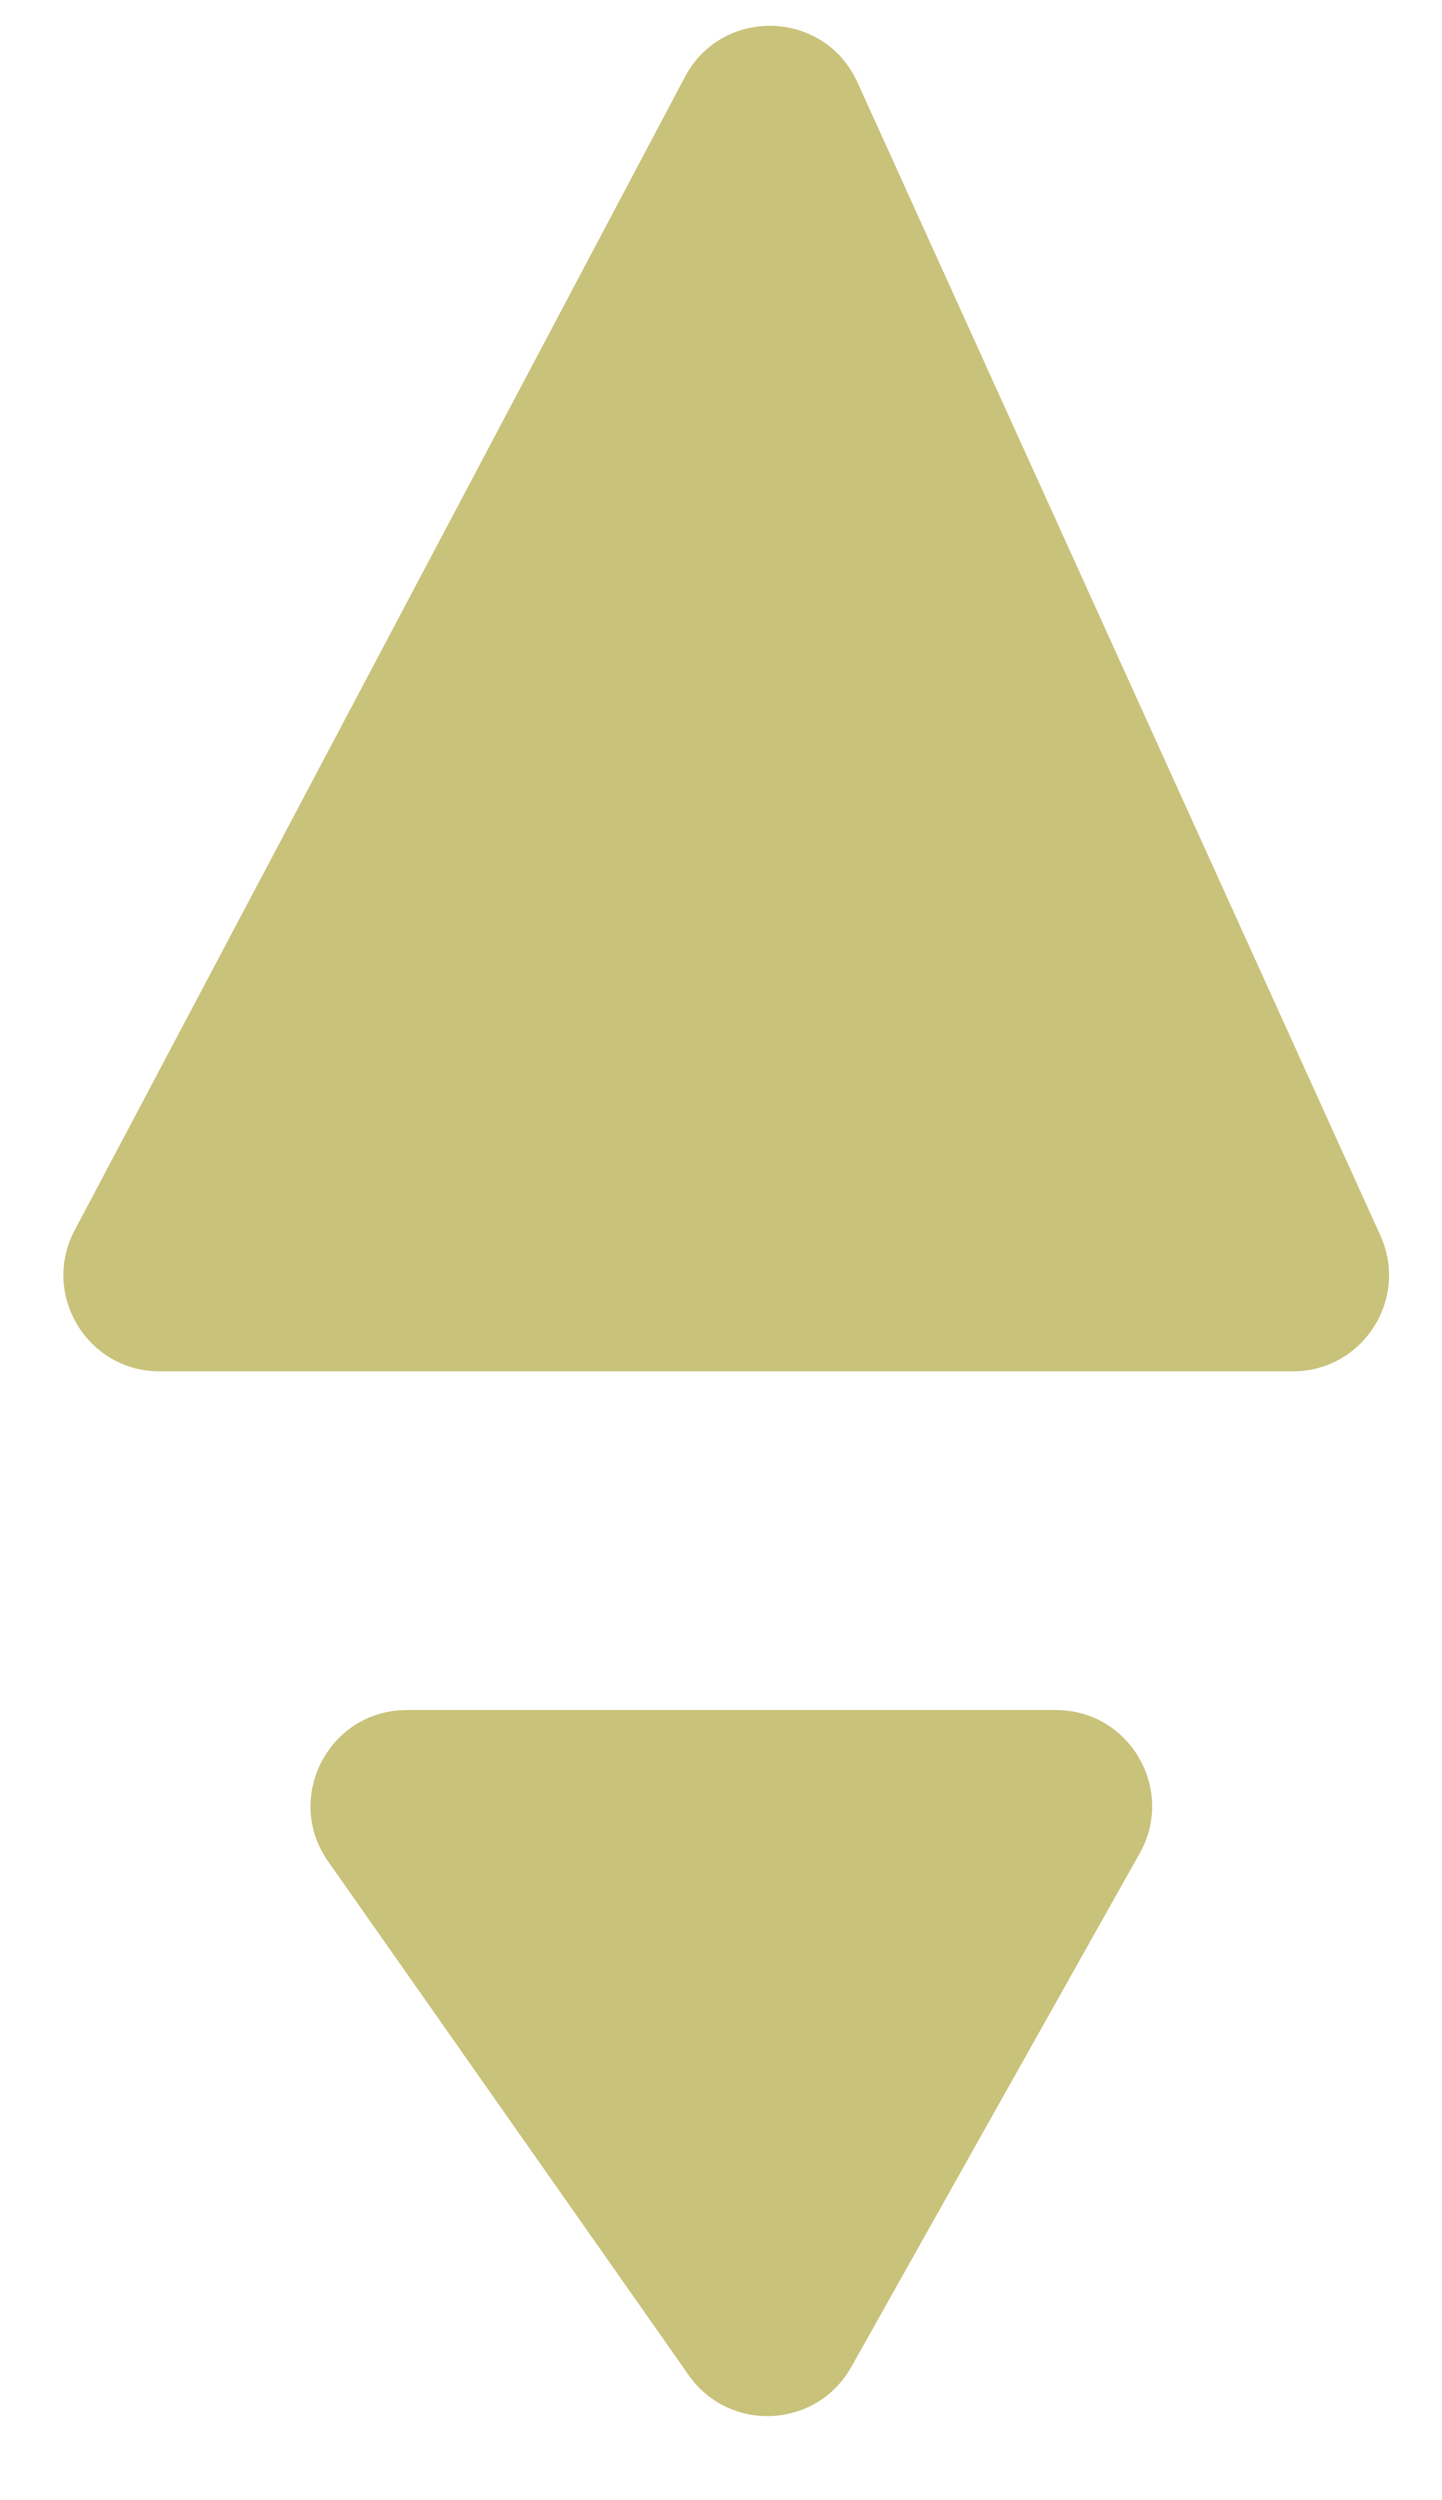
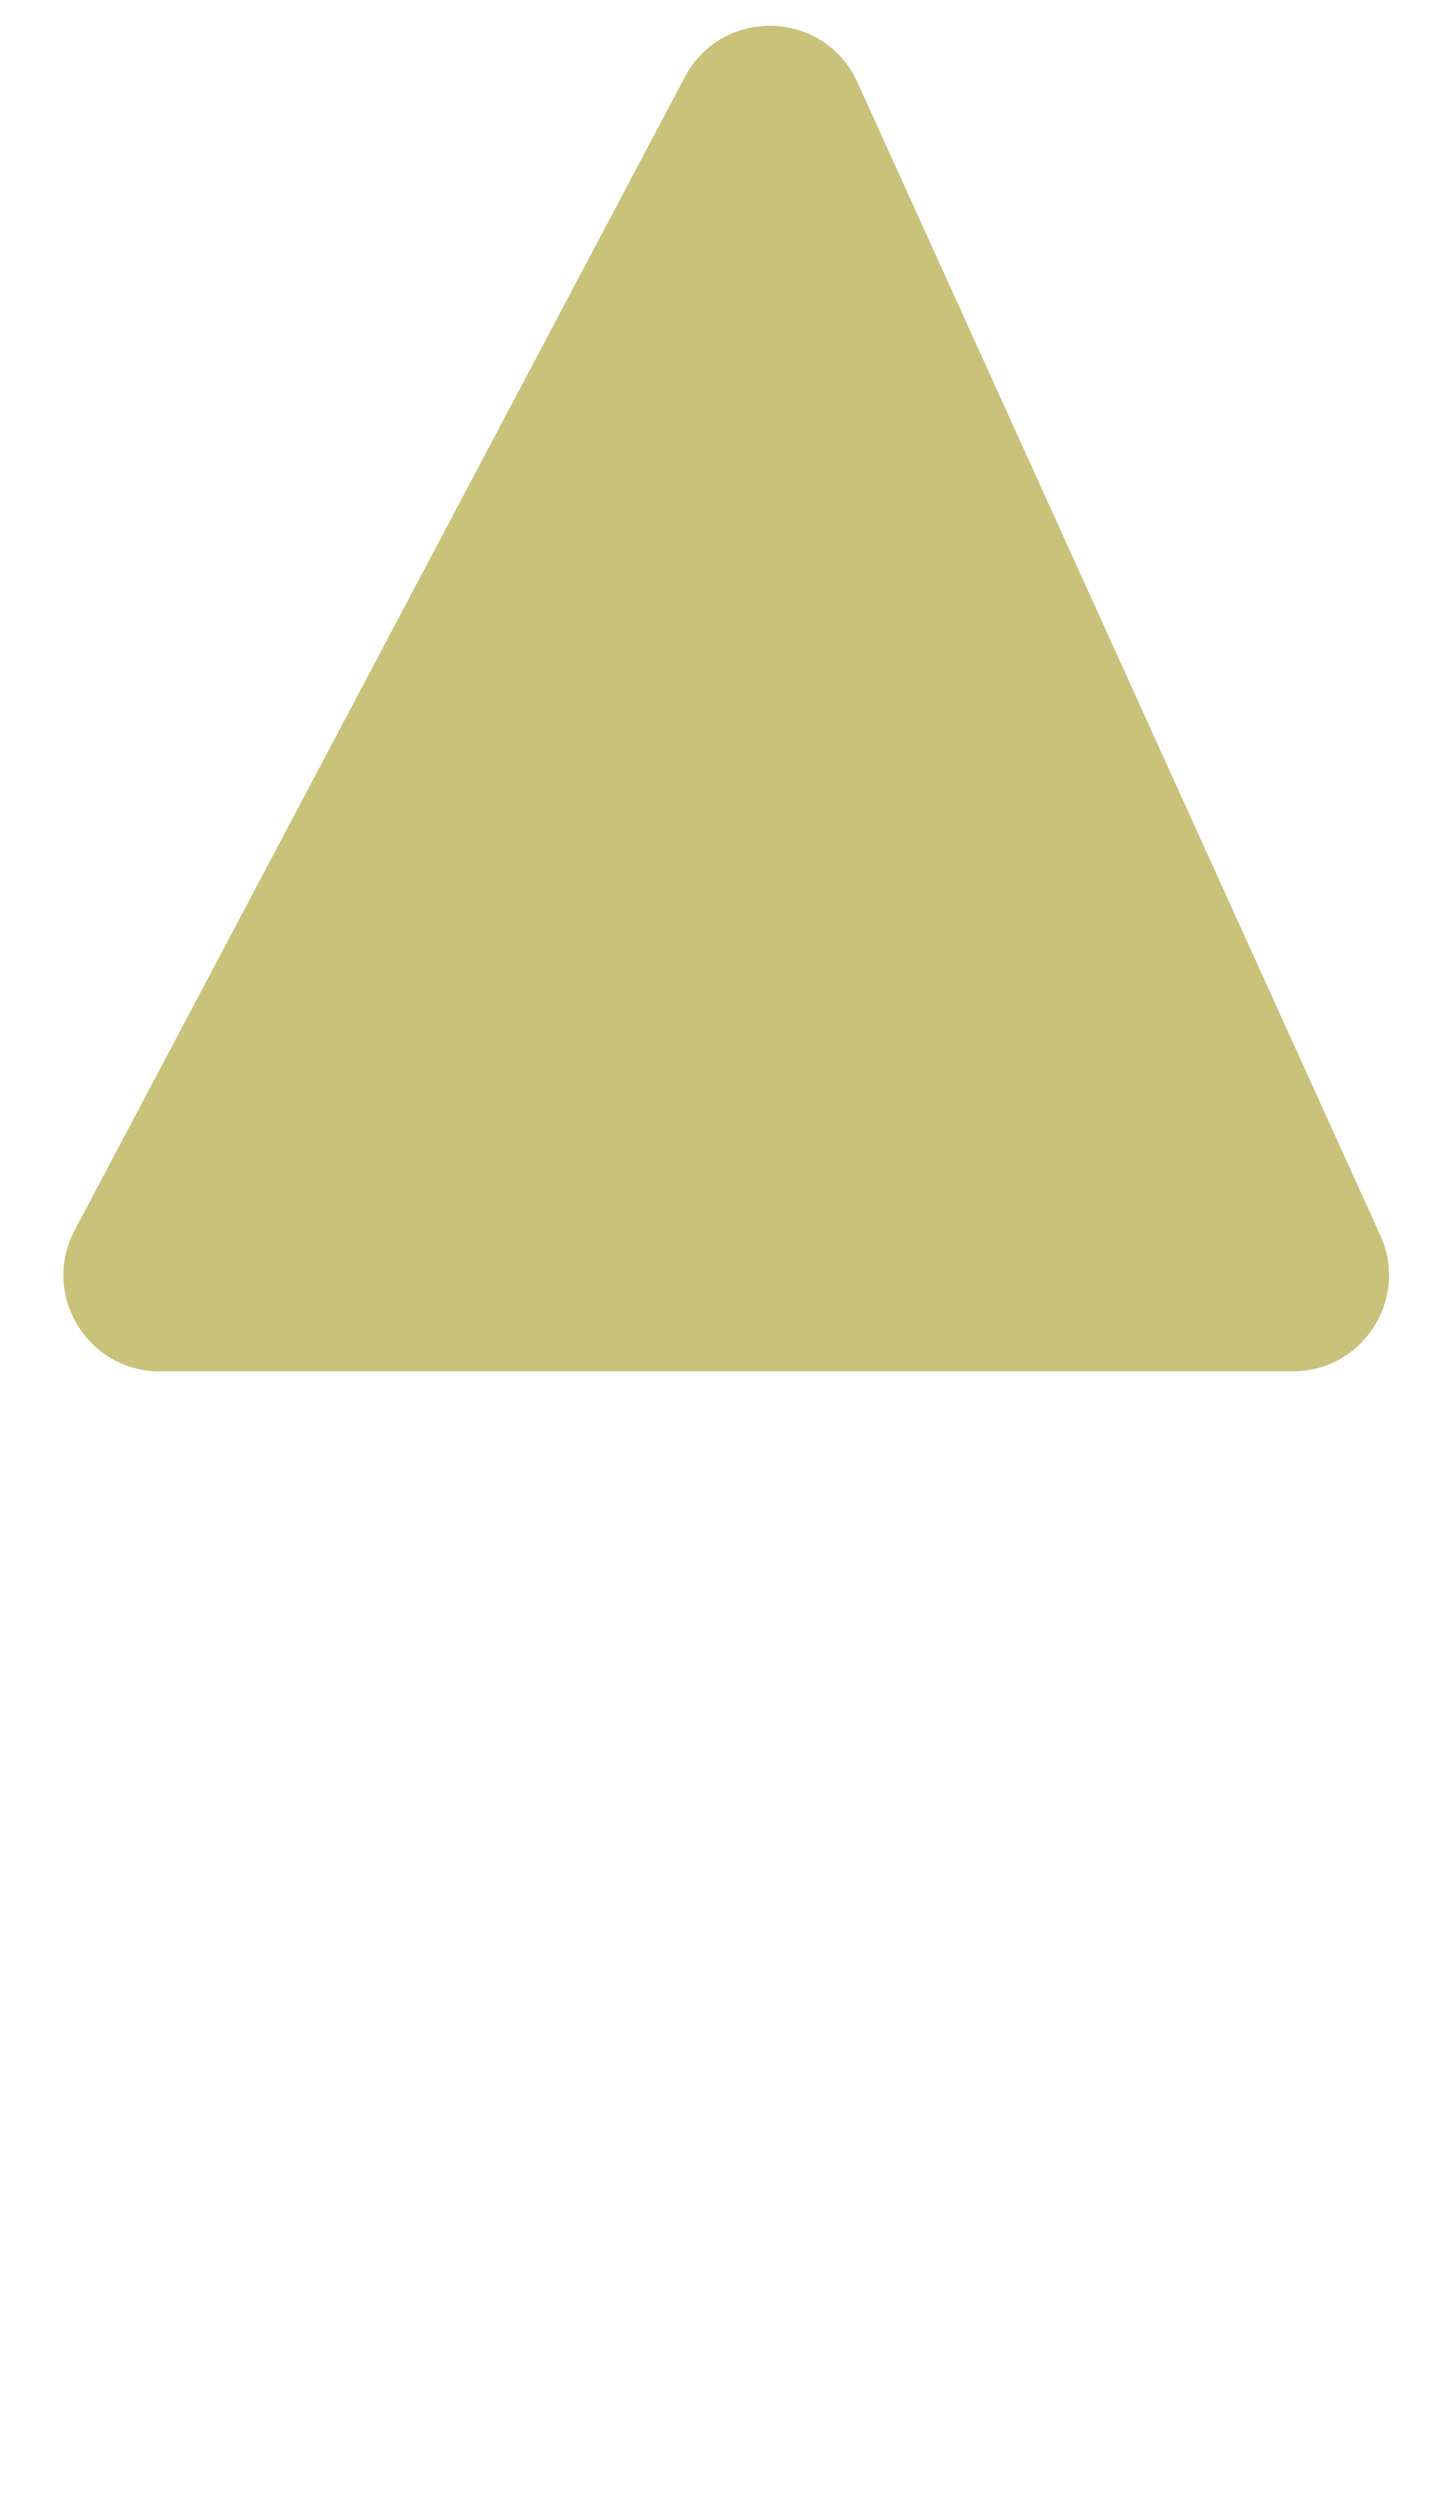
<svg xmlns="http://www.w3.org/2000/svg" width="15" height="26" viewBox="0 0 15 26" fill="none">
  <path d="M7.124 0.801L0.777 12.793C0.424 13.459 0.907 14.261 1.661 14.261H13.448C14.175 14.261 14.659 13.51 14.359 12.848L8.919 0.855C8.575 0.099 7.513 0.066 7.124 0.801Z" fill="#C9C27A" />
-   <path d="M7.164 24.7L3.413 19.357C2.948 18.695 3.422 17.783 4.232 17.783H10.984C11.748 17.783 12.23 18.606 11.856 19.272L8.855 24.615C8.494 25.257 7.587 25.303 7.164 24.7Z" fill="#C9C27A" />
</svg>